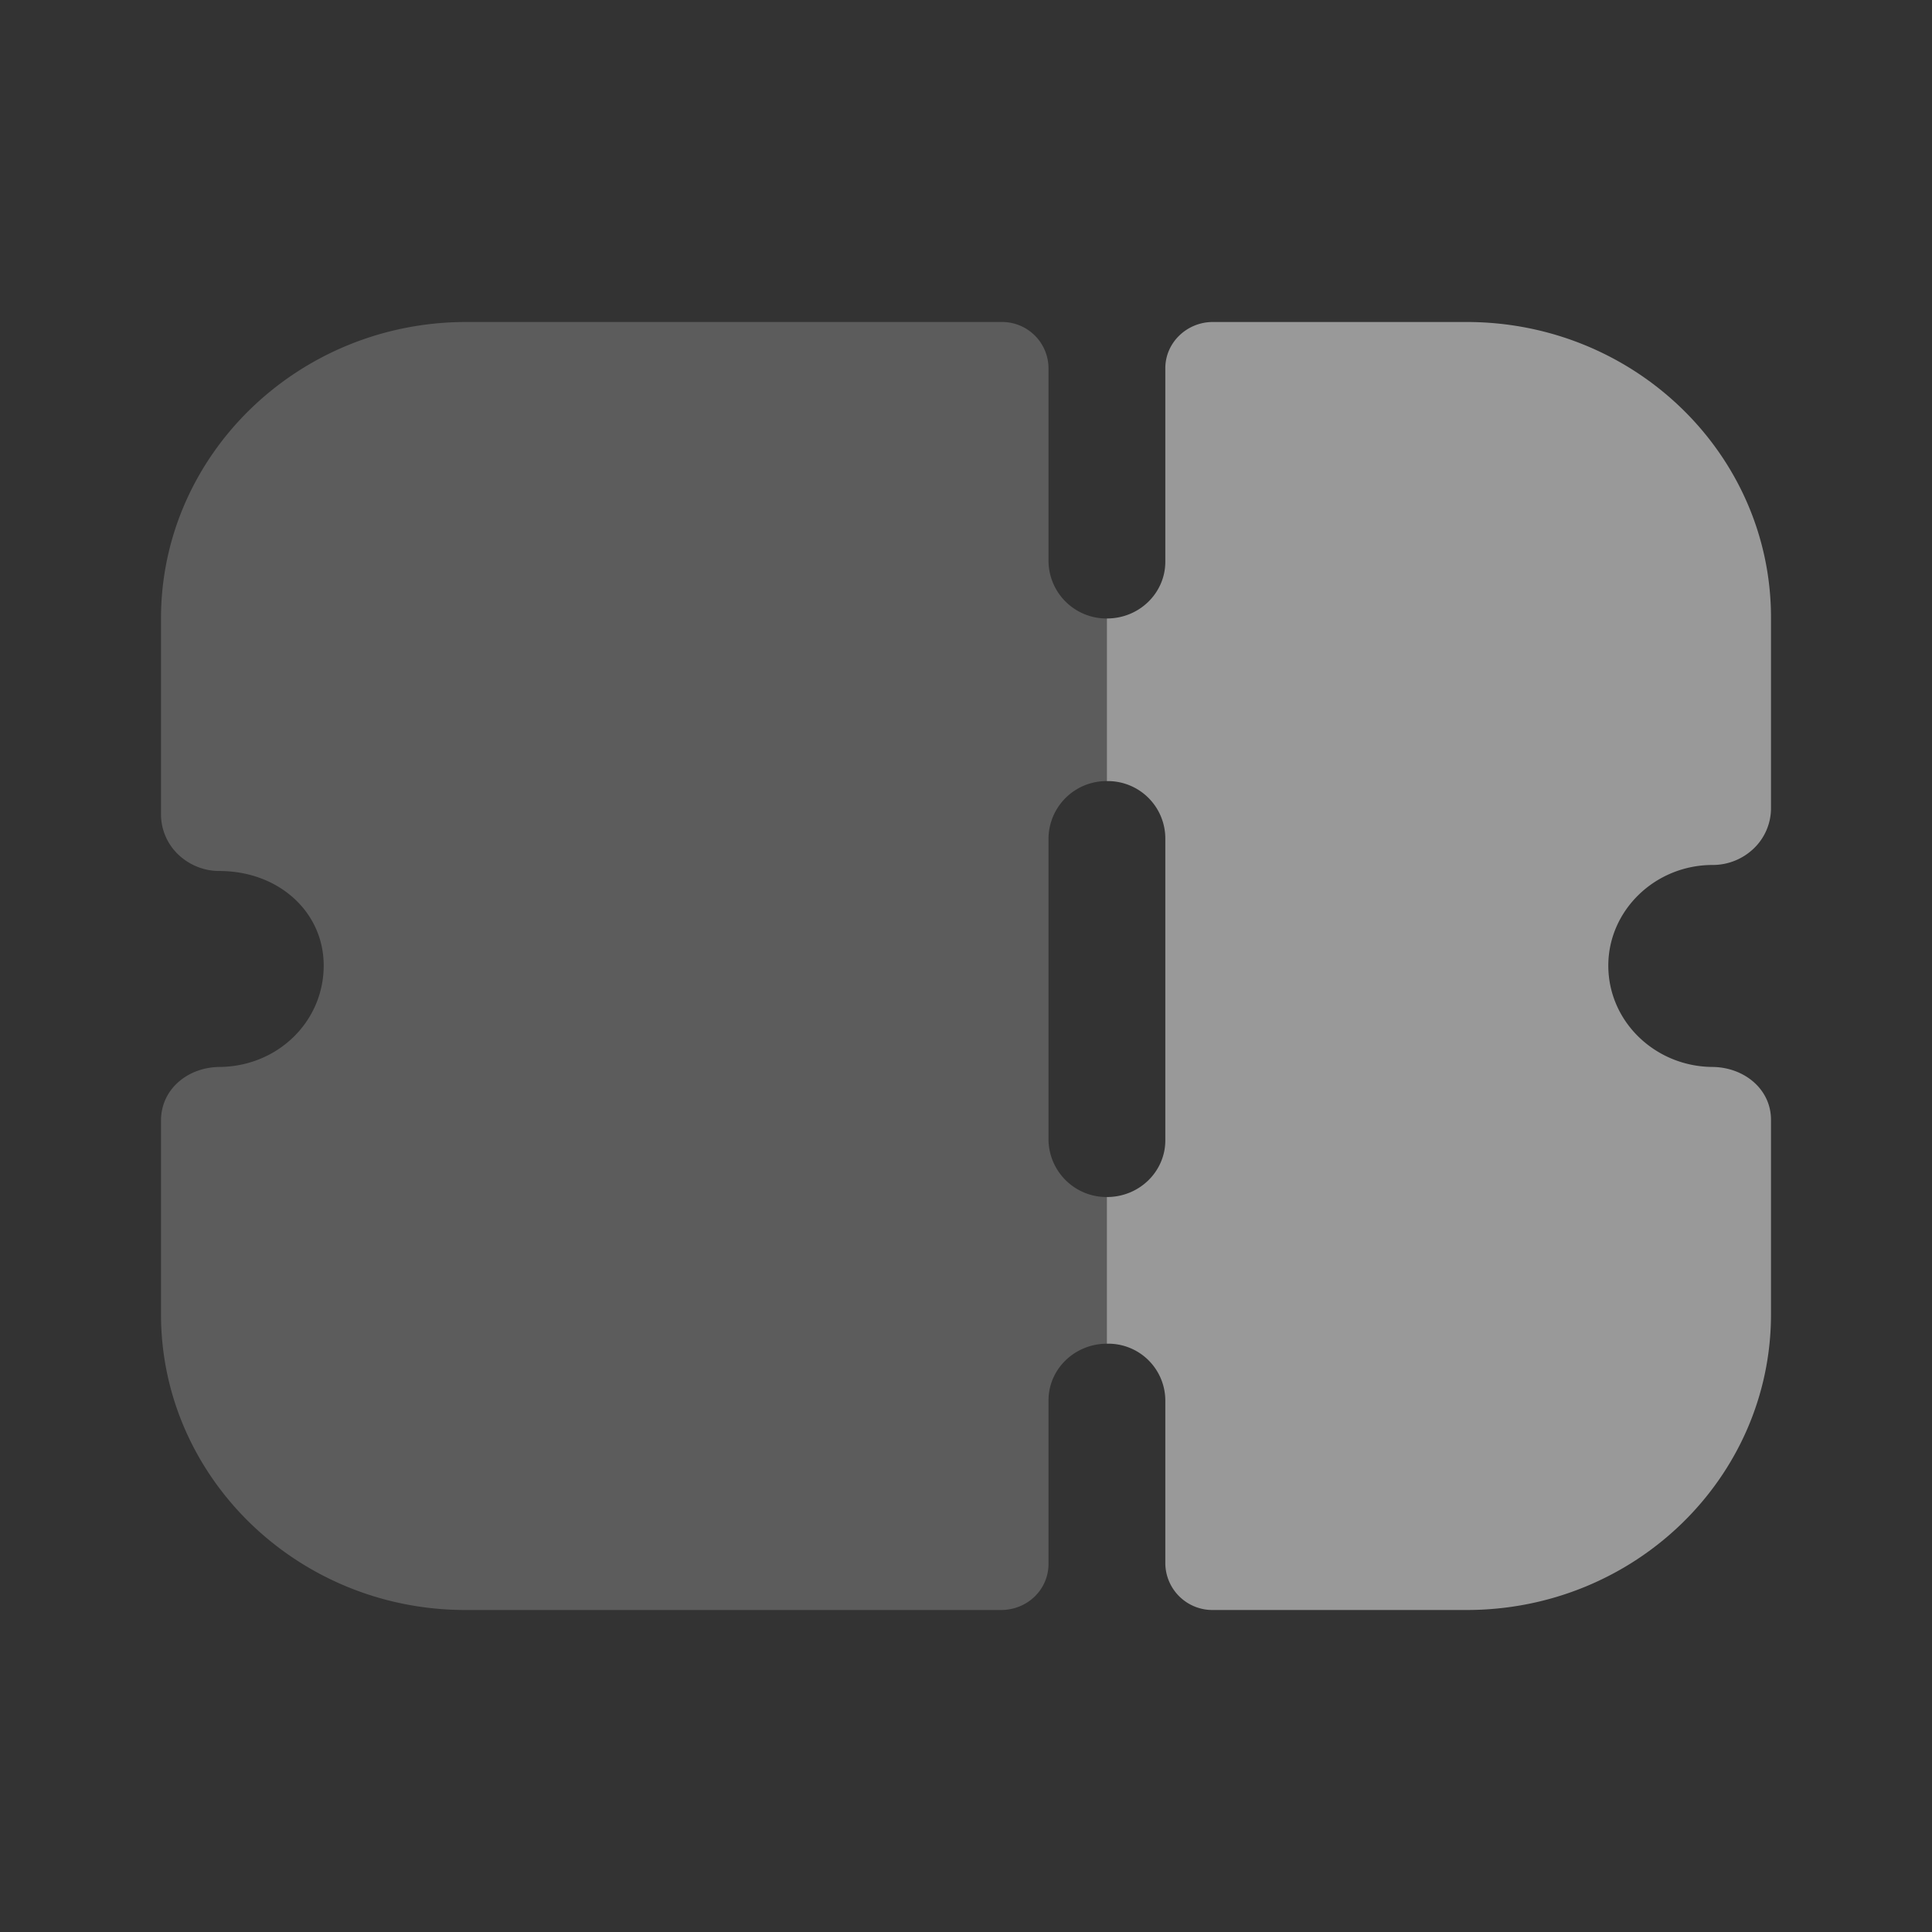
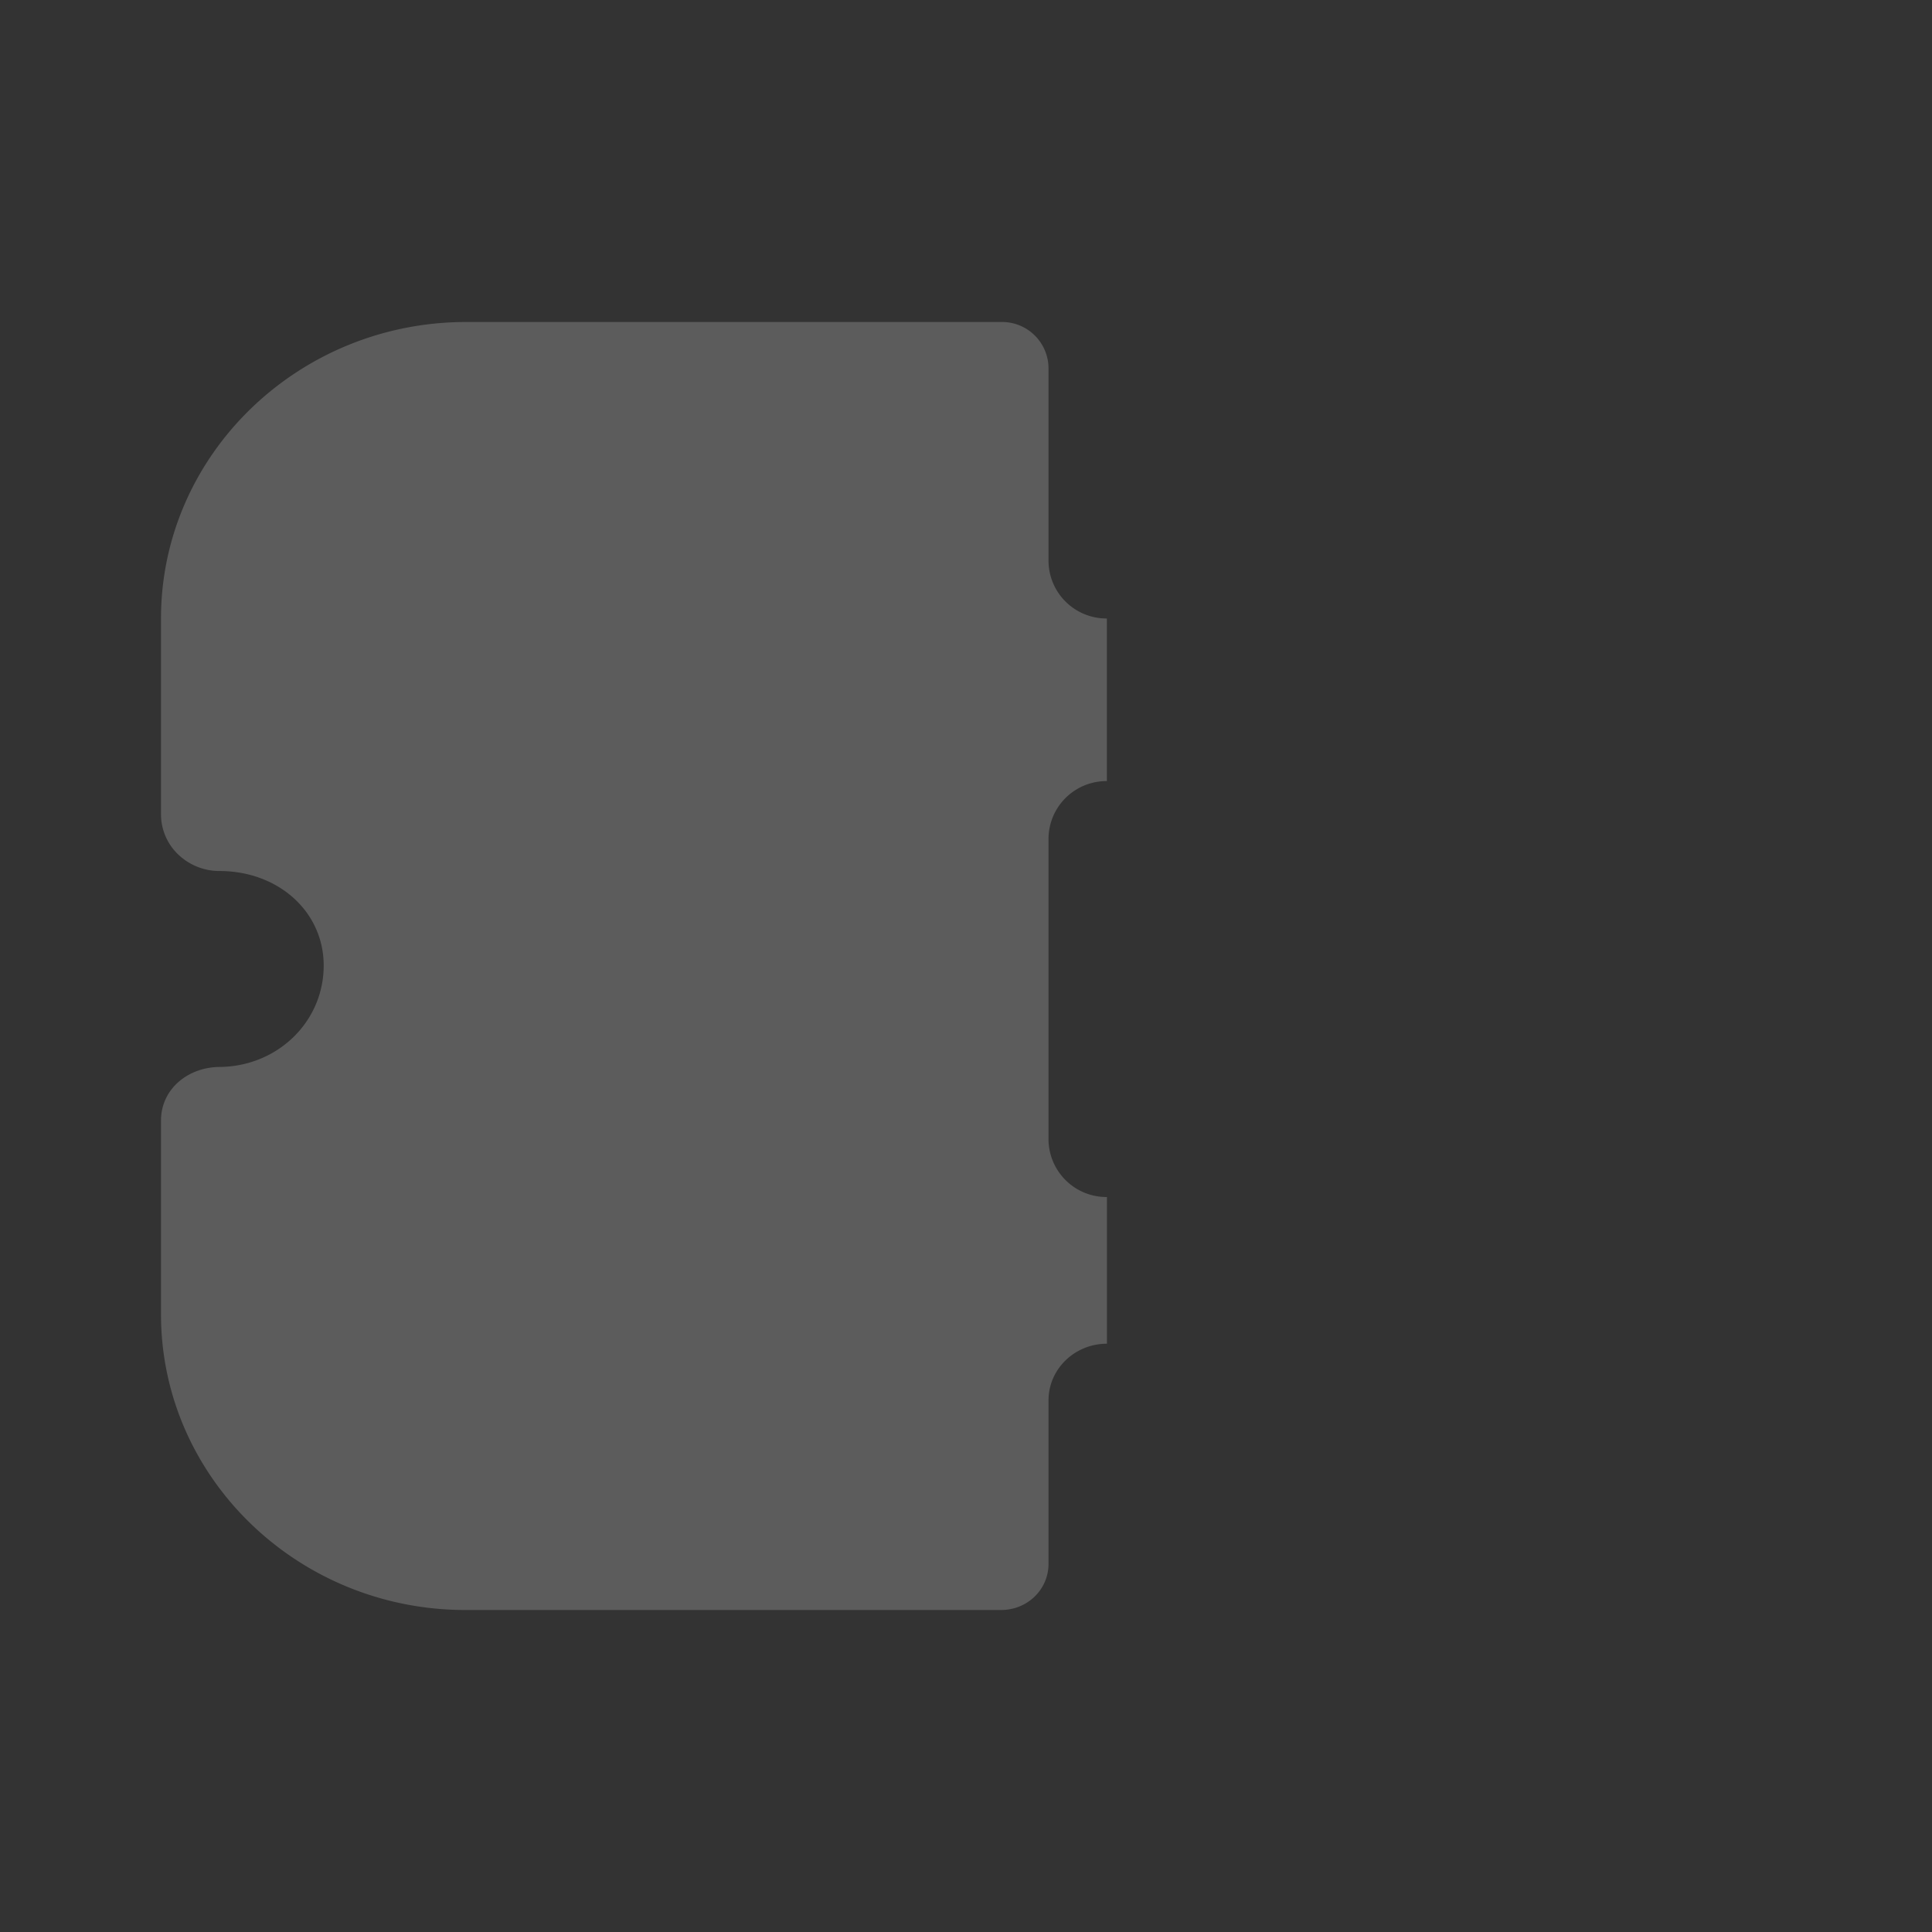
<svg xmlns="http://www.w3.org/2000/svg" width="24" height="24" fill="none">
  <rect width="100%" height="100%" fill="#333333" stroke="none" />
  <path opacity=".4" d="M13.75 9.703v-2.02a.72.72 0 01-.725-.704V4.574a.577.577 0 00-.59-.574H5.791C3.702 4 2 5.653 2 7.683v2.433a.69.69 0 00.213.498.74.74 0 00.512.206c.735 0 1.296.507 1.296 1.174 0 .697-.57 1.25-1.286 1.26-.397 0-.735.272-.735.666v2.406C2 18.356 3.702 20 5.781 20h6.654c.329 0 .59-.255.59-.573v-2.03c0-.394.329-.705.726-.705V14.87a.721.721 0 01-.726-.704v-3.758a.72.72 0 01.726-.705z" fill="#fff" fill-opacity=".5" />
-   <path d="M19.979 11.995c0 .695.58 1.25 1.286 1.259.396 0 .735.272.735.657v2.415C22 18.356 20.308 20 18.219 20h-3.153a.585.585 0 01-.59-.574v-2.03a.708.708 0 00-.726-.704V14.87c.407 0 .726-.32.726-.704v-3.758a.714.714 0 00-.726-.705v-2.02c.407 0 .726-.32.726-.705V4.574c0-.32.27-.574.59-.574h3.153C20.307 4 22 5.644 22 7.673v2.368a.693.693 0 01-.213.498.735.735 0 01-.512.206c-.716 0-1.296.565-1.296 1.25z" fill="#fff" fill-opacity=".5" />
</svg>